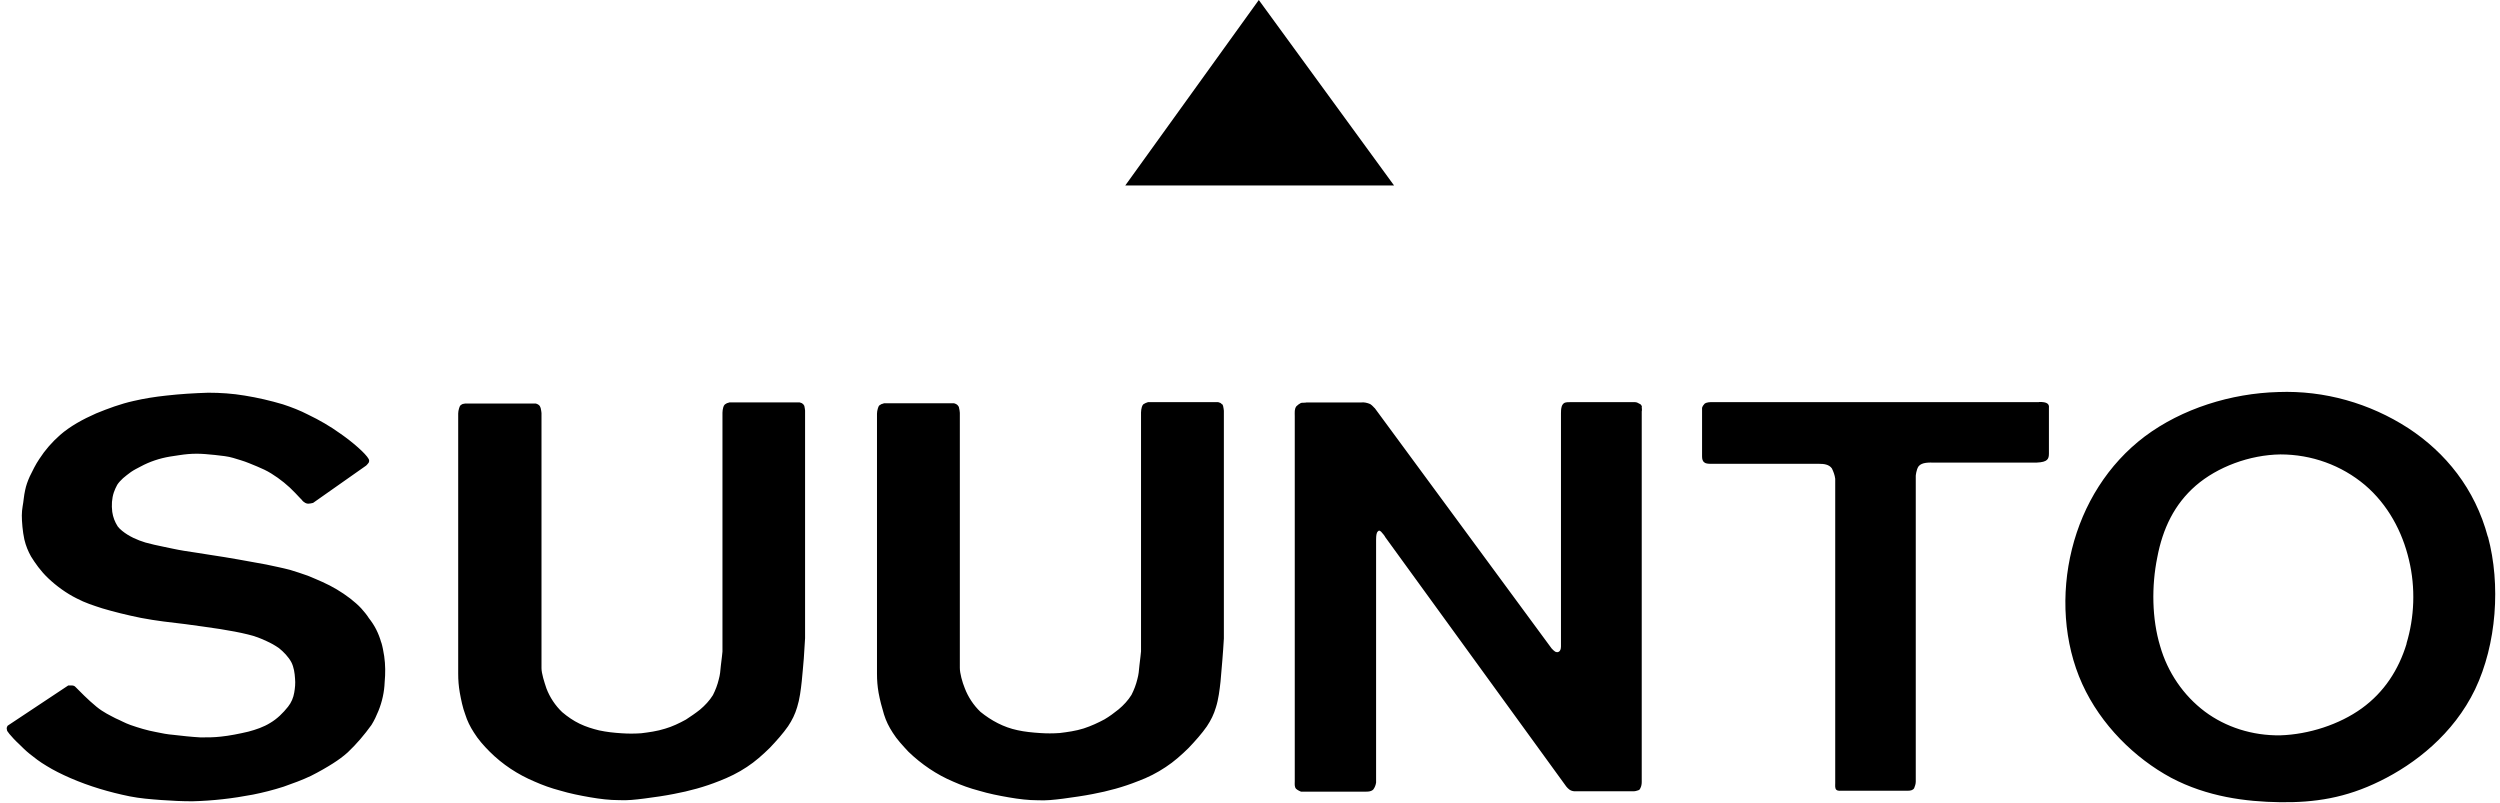
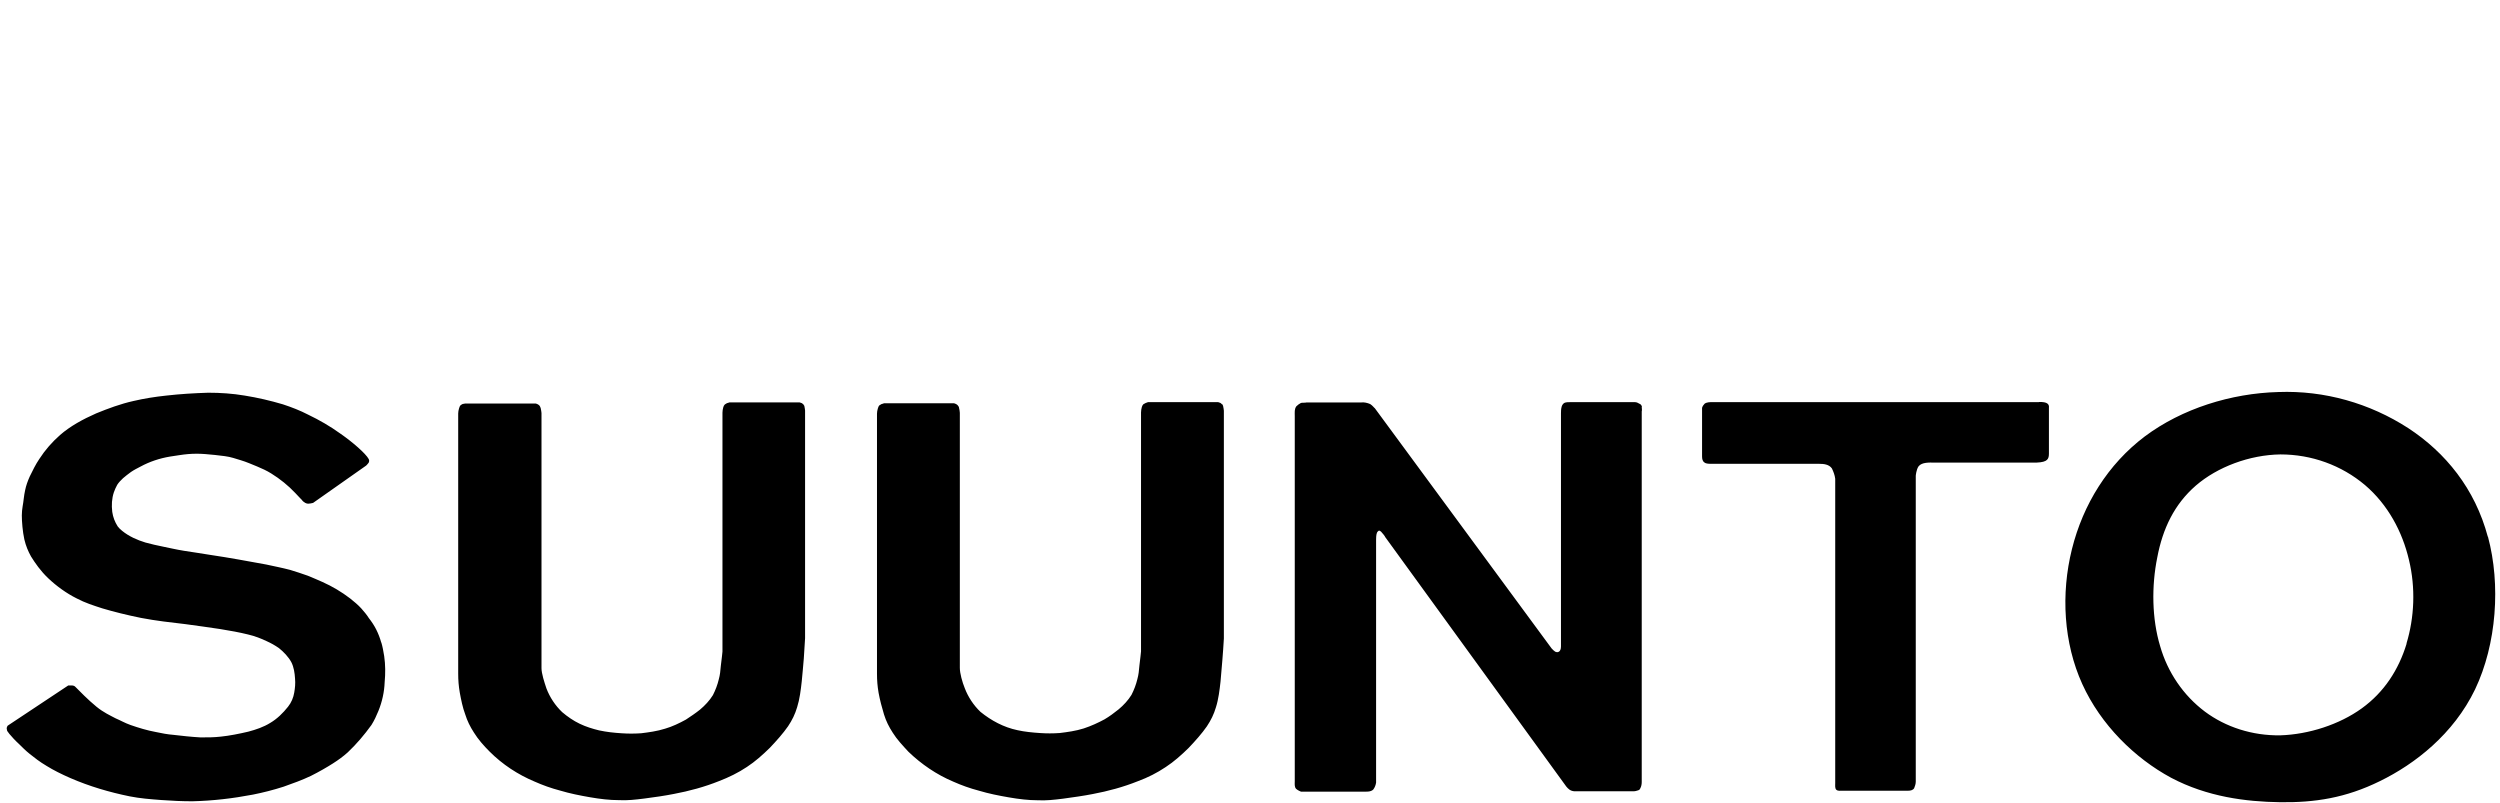
<svg xmlns="http://www.w3.org/2000/svg" width="137" height="44" viewBox="0 0 137 44" fill="none">
-   <path d="M68.982 0L61.666 10.162H76.393L68.982 0Z" fill="black" />
  <path d="M136.333 29.416C135.628 26.778 134.016 24.801 131.97 23.46C129.854 22.094 127.38 21.389 124.855 21.483C122.261 21.552 119.579 22.39 117.539 23.913C115.518 25.437 114.151 27.641 113.541 30.096C112.93 32.552 113.087 35.234 114.107 37.482C115.127 39.73 116.991 41.549 118.974 42.62C120.951 43.665 123.067 43.936 124.95 43.961C126.838 43.986 128.538 43.734 130.427 42.802C132.335 41.87 134.451 40.233 135.634 37.778C136.818 35.297 137.045 32.029 136.34 29.41M131.882 35.272C131.447 36.701 130.654 37.929 129.426 38.817C128.198 39.705 126.517 40.246 124.968 40.296C123.426 40.322 121.965 39.843 120.832 38.999C119.648 38.111 118.785 36.84 118.376 35.41C117.923 33.912 117.898 32.117 118.219 30.543C118.515 28.976 119.151 27.634 120.334 26.608C121.518 25.588 123.268 24.927 124.968 24.902C126.675 24.902 128.312 25.494 129.603 26.583C130.855 27.653 131.649 29.127 132.014 30.695C132.379 32.218 132.31 33.83 131.875 35.266M66.954 22.15C66.91 22.081 66.841 22.062 66.753 22.037H62.912C62.824 22.062 62.73 22.106 62.66 22.15C62.616 22.195 62.591 22.239 62.572 22.308C62.547 22.396 62.528 22.509 62.528 22.604V35.694C62.528 35.694 62.484 36.147 62.44 36.468C62.415 36.764 62.396 36.966 62.327 37.218C62.257 37.513 62.144 37.809 62.005 38.08C61.823 38.376 61.571 38.647 61.3 38.873C61.048 39.075 60.803 39.258 60.526 39.421C60.186 39.604 59.795 39.786 59.386 39.919C58.952 40.057 58.48 40.12 58.07 40.17C57.686 40.196 57.365 40.196 56.981 40.17C56.597 40.145 56.137 40.101 55.753 40.013C55.004 39.856 54.324 39.49 53.732 39.012C53.348 38.647 53.052 38.193 52.87 37.715C52.731 37.375 52.599 36.896 52.599 36.6V22.623C52.599 22.535 52.574 22.44 52.555 22.352C52.555 22.308 52.529 22.264 52.485 22.213C52.46 22.188 52.441 22.169 52.397 22.144C52.353 22.119 52.328 22.119 52.284 22.1H48.443C48.399 22.125 48.355 22.125 48.305 22.144C48.261 22.169 48.235 22.188 48.191 22.213C48.147 22.257 48.122 22.327 48.103 22.396C48.078 22.484 48.059 22.579 48.059 22.667V36.922C48.059 37.287 48.084 37.602 48.147 37.967C48.217 38.351 48.33 38.785 48.443 39.15C48.556 39.516 48.714 39.83 48.922 40.151C49.148 40.517 49.469 40.857 49.784 41.197C50.489 41.877 51.327 42.45 52.24 42.834C52.693 43.035 53.147 43.199 53.65 43.331C54.173 43.489 54.739 43.602 55.287 43.696C55.835 43.791 56.358 43.854 56.855 43.854C57.334 43.879 57.762 43.829 58.265 43.766C58.788 43.696 59.405 43.608 59.877 43.514C60.721 43.356 61.558 43.13 62.358 42.809C62.906 42.607 63.403 42.355 63.882 42.034C64.335 41.738 64.744 41.373 65.135 40.989C65.5 40.605 65.865 40.196 66.136 39.805C66.362 39.465 66.52 39.144 66.633 38.76C66.772 38.326 66.835 37.803 66.885 37.35C66.954 36.556 67.024 35.782 67.068 34.989V22.509C67.068 22.465 67.043 22.327 67.024 22.239C67.024 22.239 66.998 22.195 66.98 22.15M111.734 22.037H93.821C93.707 22.037 93.525 22.037 93.411 22.125C93.342 22.195 93.298 22.264 93.273 22.352V25.009C93.273 25.148 93.298 25.28 93.411 25.349C93.499 25.418 93.663 25.418 93.846 25.418H99.708C99.934 25.418 100.23 25.443 100.388 25.67C100.476 25.853 100.545 26.035 100.57 26.237V42.922C100.57 43.035 100.545 43.218 100.64 43.287C100.728 43.356 100.891 43.331 100.891 43.331H104.575C104.688 43.331 104.827 43.306 104.896 43.193C104.94 43.079 104.984 42.966 104.984 42.828V26.073C104.984 26.073 105.009 25.733 105.141 25.55C105.324 25.324 105.733 25.349 105.96 25.349H111.62C112.212 25.324 112.281 25.148 112.281 24.852V22.352C112.307 22.15 112.193 22.012 111.734 22.031M89.98 22.283C89.955 22.213 89.911 22.144 89.841 22.125C89.772 22.081 89.684 22.037 89.59 22.037H86.064C85.95 22.037 85.812 22.037 85.724 22.081C85.654 22.125 85.61 22.195 85.585 22.264C85.541 22.402 85.541 22.56 85.541 22.648V35.423C85.541 35.58 85.497 35.65 85.453 35.694C85.428 35.719 85.409 35.719 85.365 35.738C85.321 35.738 85.277 35.738 85.226 35.713C85.157 35.669 85.088 35.599 85.025 35.53L75.341 22.371C75.297 22.346 75.228 22.232 75.089 22.144C74.932 22.075 74.749 22.031 74.567 22.056H71.588C71.5 22.081 71.406 22.056 71.293 22.081C71.204 22.125 71.11 22.195 71.041 22.264C70.927 22.421 70.953 22.585 70.953 22.811V42.815C70.953 42.953 70.927 43.111 71.022 43.224C71.11 43.312 71.293 43.382 71.293 43.382H74.705C74.862 43.382 75.114 43.407 75.253 43.268C75.341 43.155 75.391 43.016 75.41 42.884V29.586C75.41 29.517 75.41 29.316 75.454 29.202C75.48 29.133 75.524 29.114 75.543 29.089C75.587 29.064 75.631 29.089 75.681 29.133C75.769 29.221 75.908 29.404 75.908 29.429L85.793 43.048C85.837 43.117 85.975 43.275 86.089 43.319C86.202 43.363 86.29 43.363 86.29 43.363H89.539C89.608 43.363 89.678 43.337 89.741 43.319C89.804 43.3 89.854 43.293 89.898 43.18C89.942 43.092 89.967 42.979 89.967 42.859V22.547C89.993 22.459 89.967 22.39 89.967 22.295M20.891 35.209C20.821 34.957 20.733 34.73 20.62 34.504C20.506 34.277 20.368 34.069 20.21 33.868C20.097 33.685 19.94 33.503 19.801 33.345C19.619 33.144 19.417 32.98 19.191 32.797C18.712 32.432 18.215 32.136 17.667 31.891C17.415 31.777 17.144 31.664 16.873 31.551C16.552 31.438 16.212 31.324 15.898 31.23C15.463 31.116 15.01 31.028 14.582 30.934C14.084 30.846 13.581 30.751 13.083 30.663C12.56 30.575 12.038 30.48 11.541 30.411C11.018 30.323 10.521 30.254 10.086 30.184C9.652 30.115 9.293 30.027 8.946 29.958C8.606 29.889 8.285 29.819 7.971 29.731C7.517 29.593 7.064 29.391 6.699 29.095C6.611 29.026 6.516 28.938 6.447 28.843C6.289 28.591 6.195 28.346 6.151 28.05C6.107 27.685 6.126 27.32 6.239 26.98C6.283 26.841 6.352 26.709 6.422 26.57C6.51 26.432 6.623 26.319 6.743 26.205C6.881 26.092 7.014 25.979 7.177 25.865C7.341 25.752 7.517 25.664 7.7 25.569C8.197 25.299 8.745 25.116 9.312 25.021C9.633 24.977 9.992 24.908 10.313 24.883C10.634 24.858 10.924 24.858 11.245 24.883C11.585 24.908 11.975 24.952 12.315 24.996C12.655 25.04 12.907 25.135 13.203 25.223C13.499 25.311 13.813 25.45 14.091 25.563C14.361 25.676 14.613 25.79 14.865 25.947C15.344 26.243 15.797 26.608 16.181 27.017C16.338 27.175 16.452 27.313 16.546 27.401C16.59 27.471 16.66 27.515 16.729 27.559C16.773 27.584 16.842 27.603 16.886 27.603C16.974 27.603 17.069 27.578 17.157 27.559L20.066 25.513C20.11 25.469 20.154 25.424 20.204 25.355C20.229 25.286 20.248 25.242 20.204 25.154C20.047 24.858 19.317 24.222 18.662 23.769C18.095 23.359 17.503 23.019 16.886 22.723C16.452 22.497 15.979 22.314 15.501 22.157C14.821 21.955 14.116 21.791 13.411 21.678C12.749 21.565 12.069 21.521 11.408 21.521C10.634 21.546 9.885 21.59 9.11 21.678C8.474 21.747 7.908 21.836 7.316 21.974C6.611 22.131 5.931 22.383 5.269 22.654C4.539 22.975 3.84 23.359 3.292 23.838C2.858 24.222 2.474 24.656 2.153 25.154C1.951 25.45 1.788 25.79 1.63 26.111C1.517 26.363 1.429 26.608 1.378 26.86C1.309 27.156 1.29 27.496 1.24 27.748C1.215 27.93 1.196 28.044 1.196 28.245C1.196 28.585 1.24 29.133 1.334 29.561C1.422 29.926 1.536 30.197 1.699 30.493C1.926 30.858 2.222 31.286 2.631 31.677C3.085 32.111 3.651 32.52 4.199 32.791C4.678 33.043 5.106 33.175 5.609 33.339C6.22 33.522 6.951 33.704 7.725 33.861C8.544 34.019 9.387 34.113 10.155 34.202C10.835 34.29 11.452 34.384 12.063 34.472C12.611 34.56 13.133 34.655 13.587 34.768C13.971 34.856 14.317 34.995 14.607 35.133C14.859 35.247 15.06 35.36 15.287 35.517C15.539 35.719 15.809 35.996 15.967 36.292C16.105 36.563 16.149 36.884 16.168 37.18C16.194 37.45 16.168 37.702 16.124 37.954C16.08 38.225 15.967 38.502 15.784 38.729C15.514 39.069 15.192 39.39 14.808 39.616C14.443 39.843 14.034 39.981 13.606 40.095C13.127 40.208 12.56 40.322 12.107 40.366C11.723 40.41 11.402 40.41 10.993 40.41C10.514 40.385 9.948 40.322 9.513 40.271C9.192 40.246 8.852 40.183 8.537 40.114C8.059 40.026 7.605 39.887 7.152 39.73C6.831 39.616 6.604 39.478 6.334 39.364C6.038 39.207 5.672 39.043 5.288 38.729C4.835 38.363 4.312 37.822 4.149 37.658C4.123 37.633 4.079 37.589 4.061 37.589C4.016 37.564 3.972 37.564 3.922 37.564H3.739L0.421 39.767C0.377 39.837 0.352 39.906 0.377 39.969C0.377 40.038 0.402 40.082 0.516 40.221C0.629 40.359 0.837 40.586 1.038 40.769C1.221 40.951 1.403 41.134 1.63 41.316C1.882 41.518 2.178 41.751 2.562 41.977C2.927 42.204 3.381 42.431 3.859 42.639C4.904 43.092 5.994 43.413 7.108 43.64C7.675 43.753 8.248 43.797 8.833 43.841C9.425 43.885 9.992 43.91 10.539 43.91C11.654 43.885 12.768 43.753 13.858 43.545C14.424 43.432 14.972 43.293 15.539 43.111C16.061 42.928 16.559 42.746 17.037 42.519C17.491 42.292 17.925 42.04 18.24 41.839C18.555 41.638 18.806 41.455 19.058 41.228C19.537 40.775 19.965 40.271 20.355 39.73C20.513 39.478 20.626 39.232 20.739 38.955C20.941 38.458 21.061 37.91 21.079 37.388C21.123 36.909 21.123 36.43 21.054 35.958C21.01 35.688 20.966 35.436 20.897 35.209M44.017 22.163C43.973 22.094 43.904 22.075 43.815 22.05H39.975C39.931 22.075 39.886 22.075 39.836 22.094C39.792 22.119 39.767 22.138 39.723 22.163C39.679 22.207 39.654 22.251 39.635 22.32C39.609 22.409 39.591 22.522 39.591 22.616V35.706C39.591 35.706 39.547 36.16 39.502 36.481C39.477 36.777 39.458 36.978 39.389 37.23C39.32 37.526 39.206 37.822 39.068 38.093C38.885 38.389 38.633 38.659 38.363 38.886C38.111 39.087 37.865 39.251 37.588 39.434C37.223 39.635 36.839 39.818 36.449 39.931C36.014 40.07 35.542 40.133 35.133 40.183C34.749 40.208 34.428 40.208 34.062 40.183C33.653 40.158 33.244 40.114 32.835 40.026C32.469 39.938 32.104 39.824 31.764 39.66C31.424 39.497 31.103 39.276 30.807 39.025C30.423 38.659 30.127 38.206 29.945 37.727C29.831 37.388 29.674 36.909 29.674 36.613V22.635C29.674 22.591 29.649 22.453 29.63 22.364C29.605 22.32 29.605 22.276 29.561 22.226C29.535 22.201 29.517 22.182 29.472 22.157C29.428 22.131 29.403 22.131 29.359 22.113H25.493C25.449 22.113 25.405 22.138 25.355 22.138C25.311 22.163 25.267 22.182 25.241 22.207C25.197 22.251 25.172 22.32 25.153 22.39C25.128 22.478 25.109 22.572 25.109 22.66V36.915C25.109 37.28 25.134 37.595 25.197 37.96C25.267 38.344 25.355 38.779 25.493 39.144C25.607 39.509 25.764 39.824 25.972 40.145C26.198 40.51 26.494 40.85 26.834 41.19C27.54 41.896 28.377 42.443 29.29 42.828C29.743 43.029 30.197 43.193 30.7 43.325C31.223 43.482 31.79 43.596 32.337 43.69C32.885 43.785 33.408 43.847 33.905 43.847C34.383 43.873 34.812 43.822 35.315 43.759C35.863 43.69 36.455 43.602 36.927 43.508C37.771 43.35 38.608 43.123 39.408 42.802C39.931 42.601 40.453 42.349 40.932 42.028C41.385 41.732 41.794 41.367 42.185 40.983C42.55 40.599 42.915 40.189 43.186 39.799C43.412 39.459 43.57 39.138 43.683 38.754C43.822 38.319 43.885 37.797 43.935 37.343C43.979 36.934 44.004 36.569 44.048 36.09C44.074 35.612 44.118 35.02 44.118 34.976V22.497C44.118 22.453 44.092 22.314 44.074 22.226C44.074 22.251 44.048 22.201 44.029 22.157" fill="black" />
</svg>